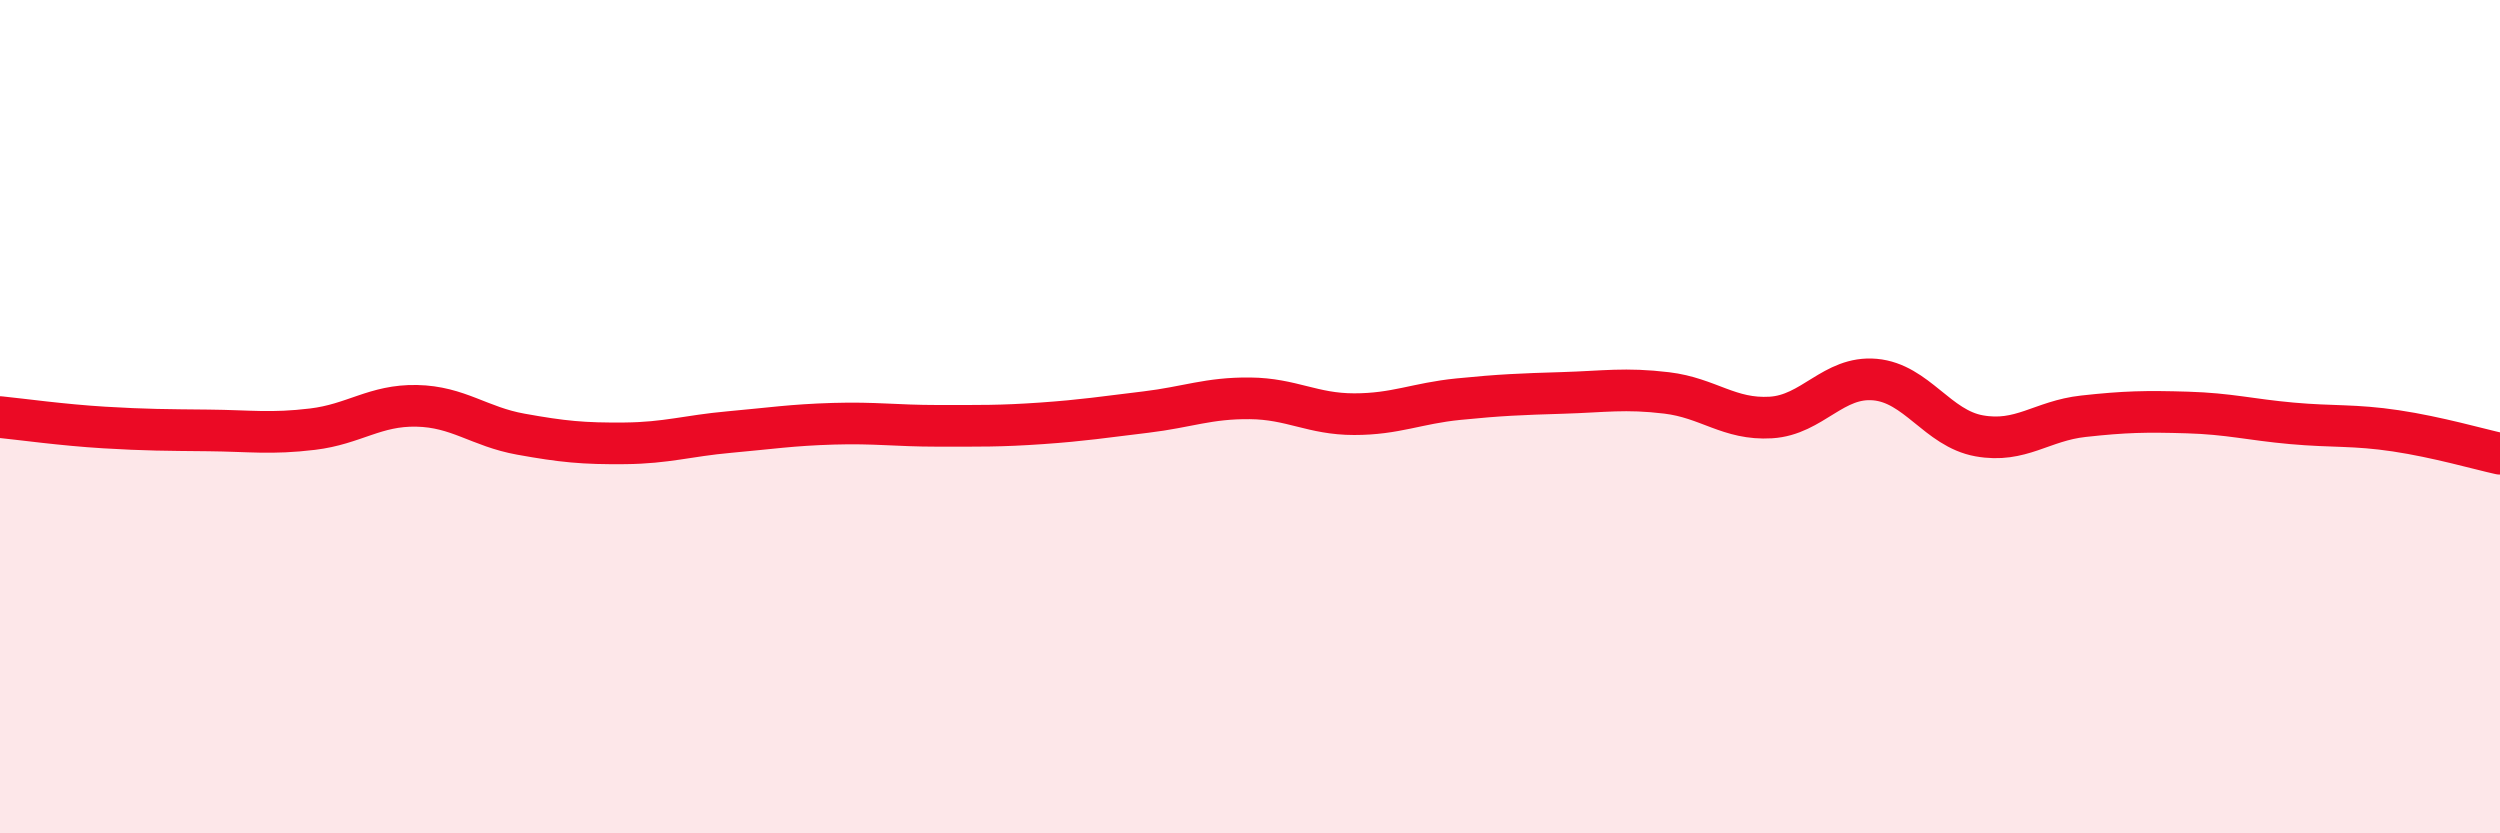
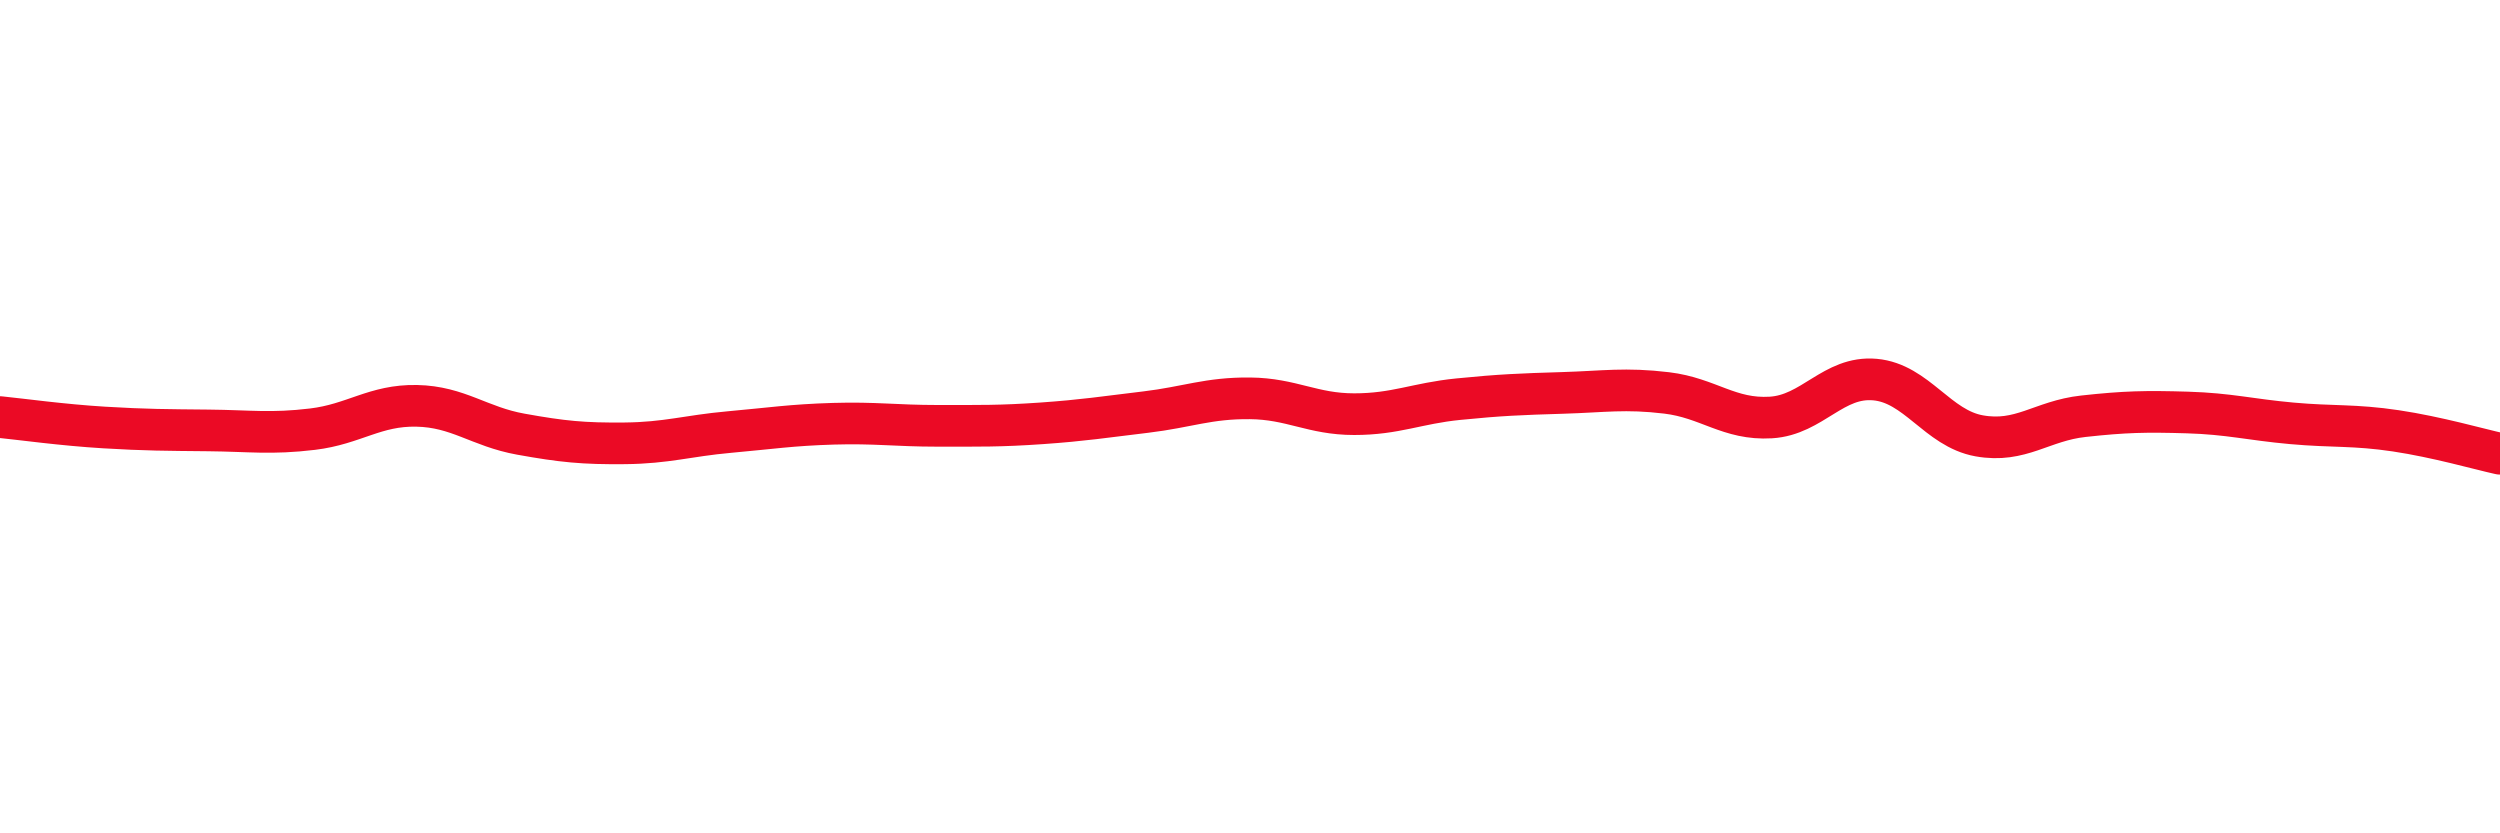
<svg xmlns="http://www.w3.org/2000/svg" width="60" height="20" viewBox="0 0 60 20">
-   <path d="M 0,10.01 C 0.5,10.06 1.5,10.2 2.5,10.26 C 3.5,10.32 4,10.32 5,10.33 C 6,10.34 6.5,10.42 7.5,10.3 C 8.5,10.18 9,9.72 10,9.74 C 11,9.76 11.5,10.24 12.5,10.42 C 13.5,10.6 14,10.65 15,10.64 C 16,10.63 16.5,10.46 17.5,10.37 C 18.5,10.28 19,10.2 20,10.17 C 21,10.14 21.5,10.22 22.5,10.22 C 23.5,10.22 24,10.23 25,10.16 C 26,10.09 26.5,10.01 27.5,9.89 C 28.5,9.77 29,9.55 30,9.56 C 31,9.57 31.5,9.94 32.5,9.94 C 33.5,9.94 34,9.68 35,9.58 C 36,9.48 36.5,9.46 37.5,9.43 C 38.5,9.4 39,9.31 40,9.43 C 41,9.55 41.5,10.08 42.5,10.02 C 43.5,9.96 44,9.02 45,9.11 C 46,9.2 46.5,10.28 47.5,10.46 C 48.5,10.64 49,10.1 50,9.99 C 51,9.88 51.5,9.87 52.5,9.9 C 53.5,9.93 54,10.07 55,10.16 C 56,10.25 56.5,10.19 57.5,10.34 C 58.5,10.49 59.5,10.78 60,10.89L60 20L0 20Z" fill="#EB0A25" opacity="0.1" stroke-linecap="round" stroke-linejoin="round" />
  <path d="M 0,10.01 C 0.5,10.06 1.5,10.2 2.5,10.26 C 3.5,10.32 4,10.32 5,10.33 C 6,10.34 6.5,10.42 7.5,10.3 C 8.5,10.18 9,9.72 10,9.74 C 11,9.76 11.5,10.24 12.5,10.42 C 13.5,10.6 14,10.65 15,10.64 C 16,10.63 16.5,10.46 17.5,10.37 C 18.5,10.28 19,10.2 20,10.17 C 21,10.14 21.5,10.22 22.5,10.22 C 23.5,10.22 24,10.23 25,10.16 C 26,10.09 26.5,10.01 27.5,9.89 C 28.5,9.77 29,9.55 30,9.56 C 31,9.57 31.5,9.94 32.5,9.94 C 33.5,9.94 34,9.68 35,9.58 C 36,9.48 36.5,9.46 37.5,9.43 C 38.5,9.4 39,9.31 40,9.43 C 41,9.55 41.5,10.08 42.5,10.02 C 43.5,9.96 44,9.02 45,9.11 C 46,9.2 46.5,10.28 47.5,10.46 C 48.5,10.64 49,10.1 50,9.99 C 51,9.88 51.5,9.87 52.5,9.9 C 53.5,9.93 54,10.07 55,10.16 C 56,10.25 56.5,10.19 57.5,10.34 C 58.5,10.49 59.5,10.78 60,10.89" stroke="#EB0A25" stroke-width="1" fill="none" stroke-linecap="round" stroke-linejoin="round" />
</svg>